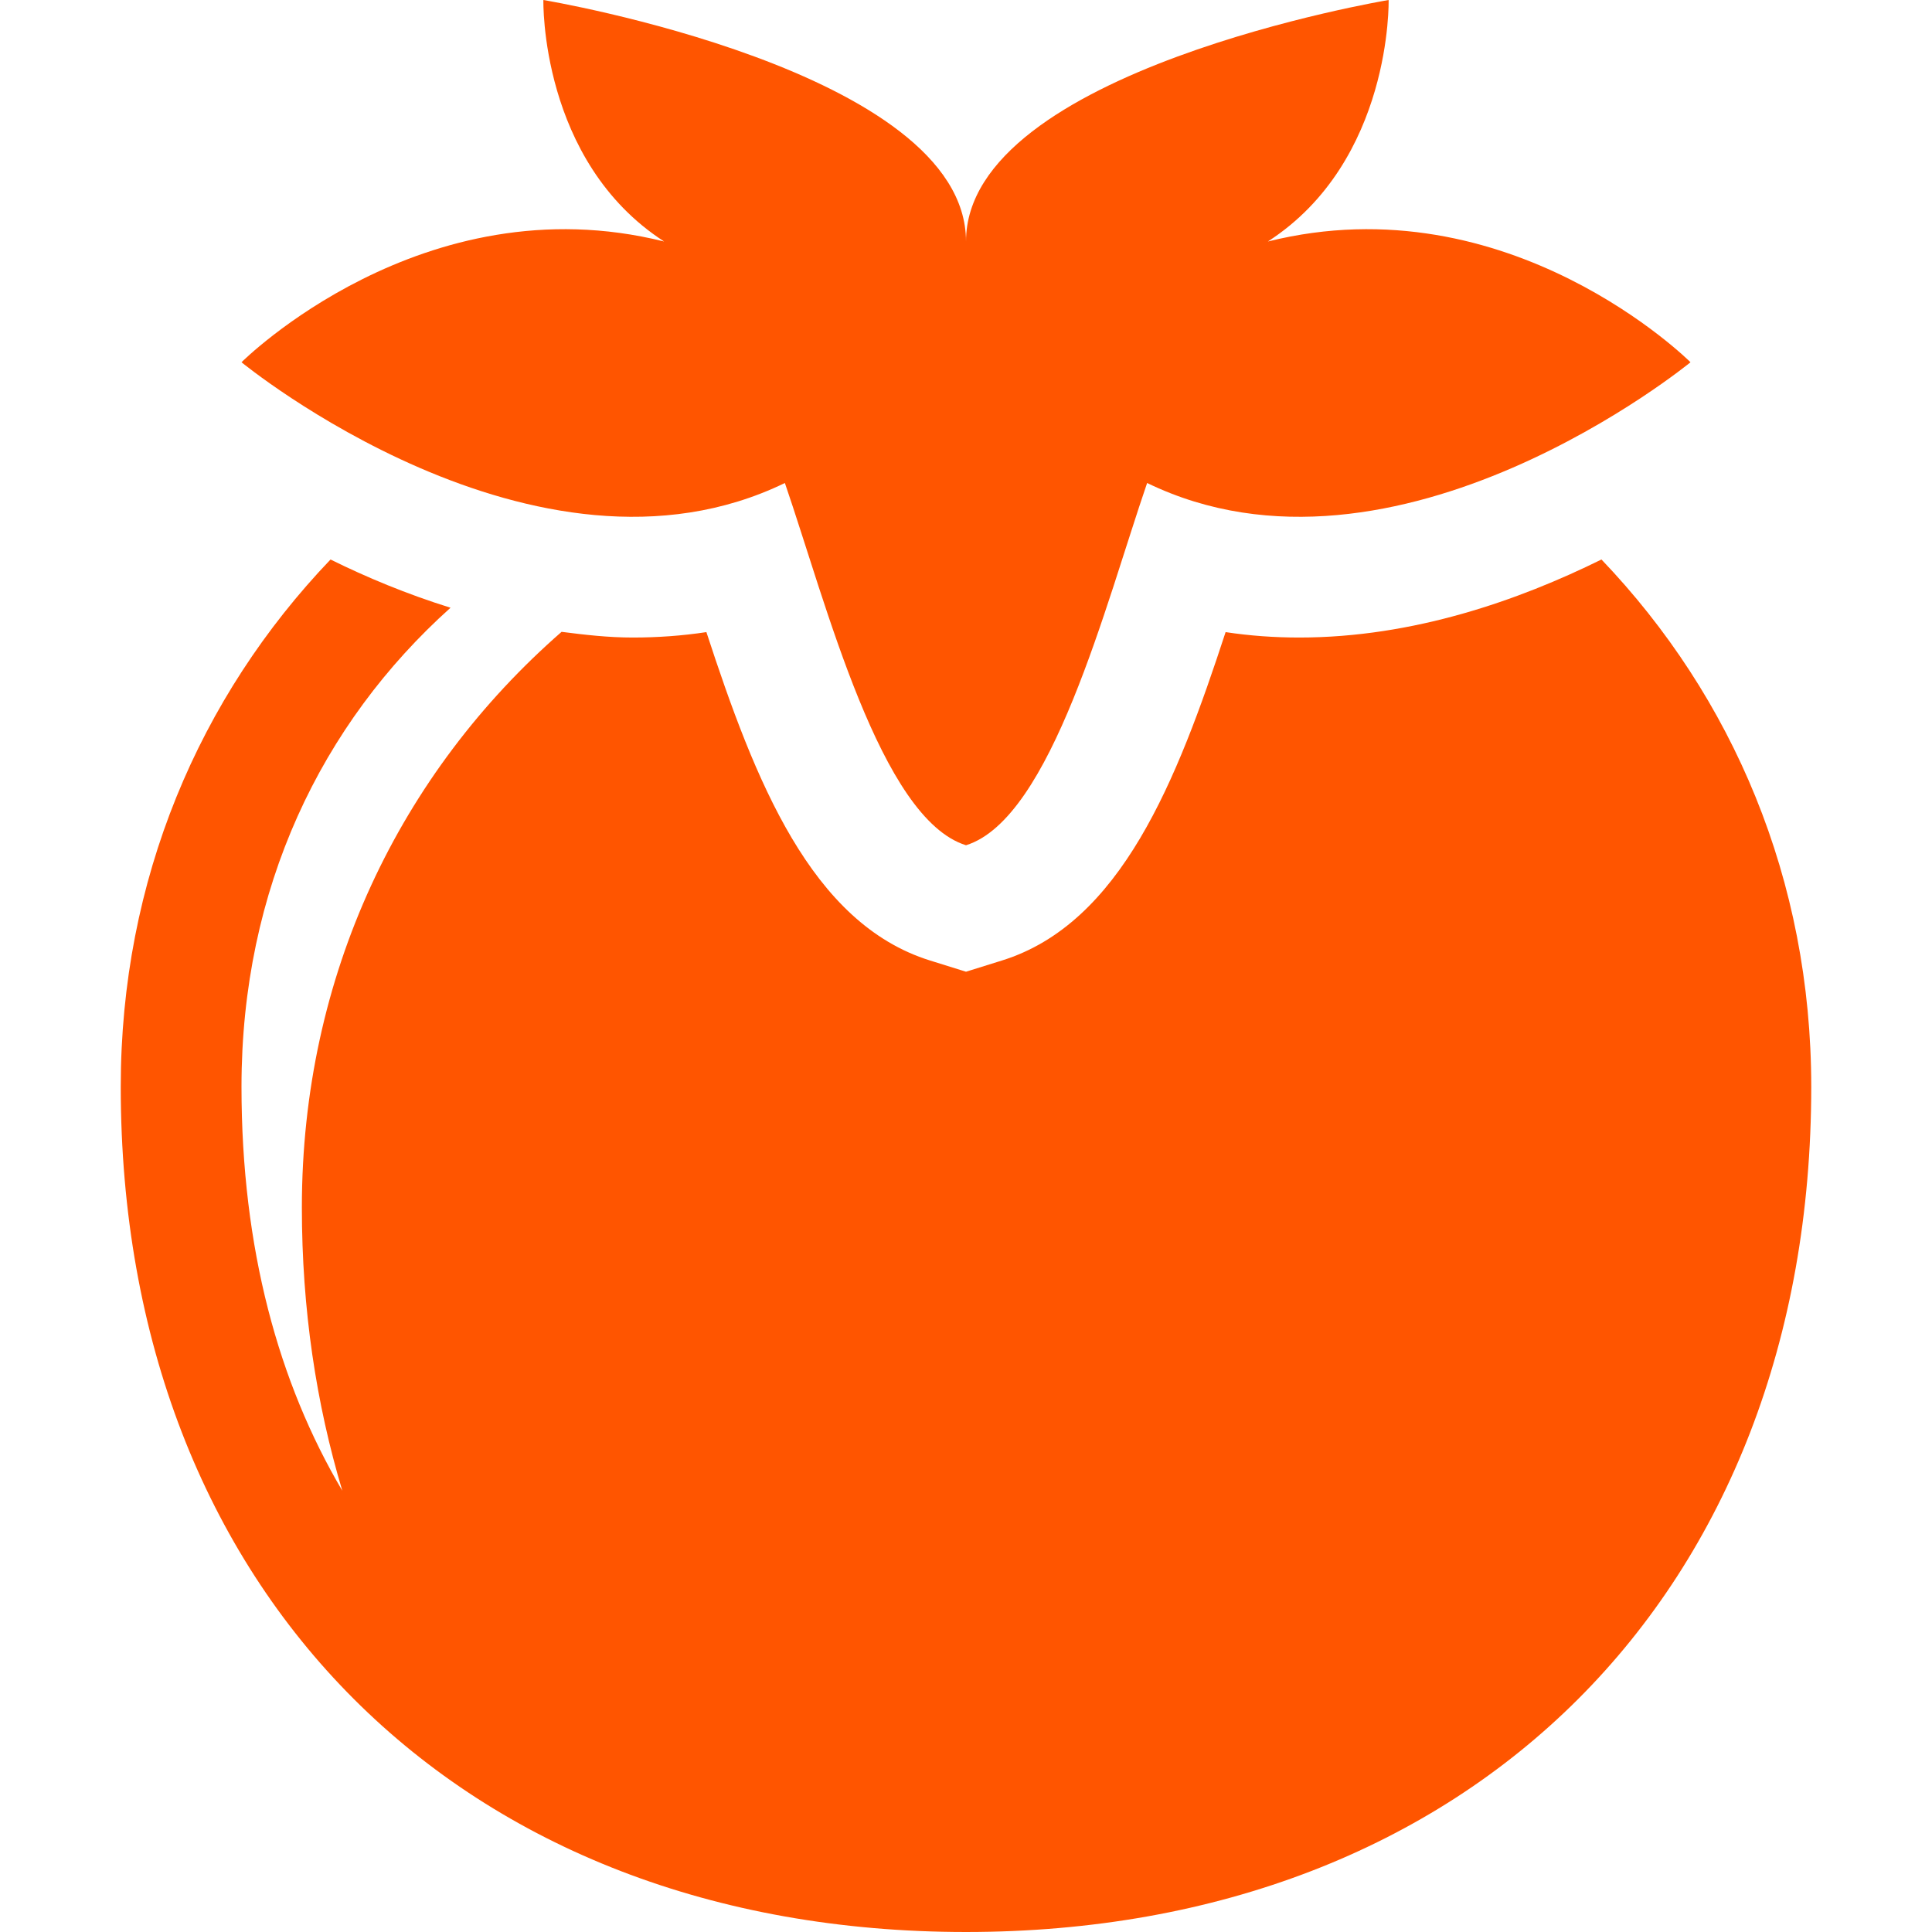
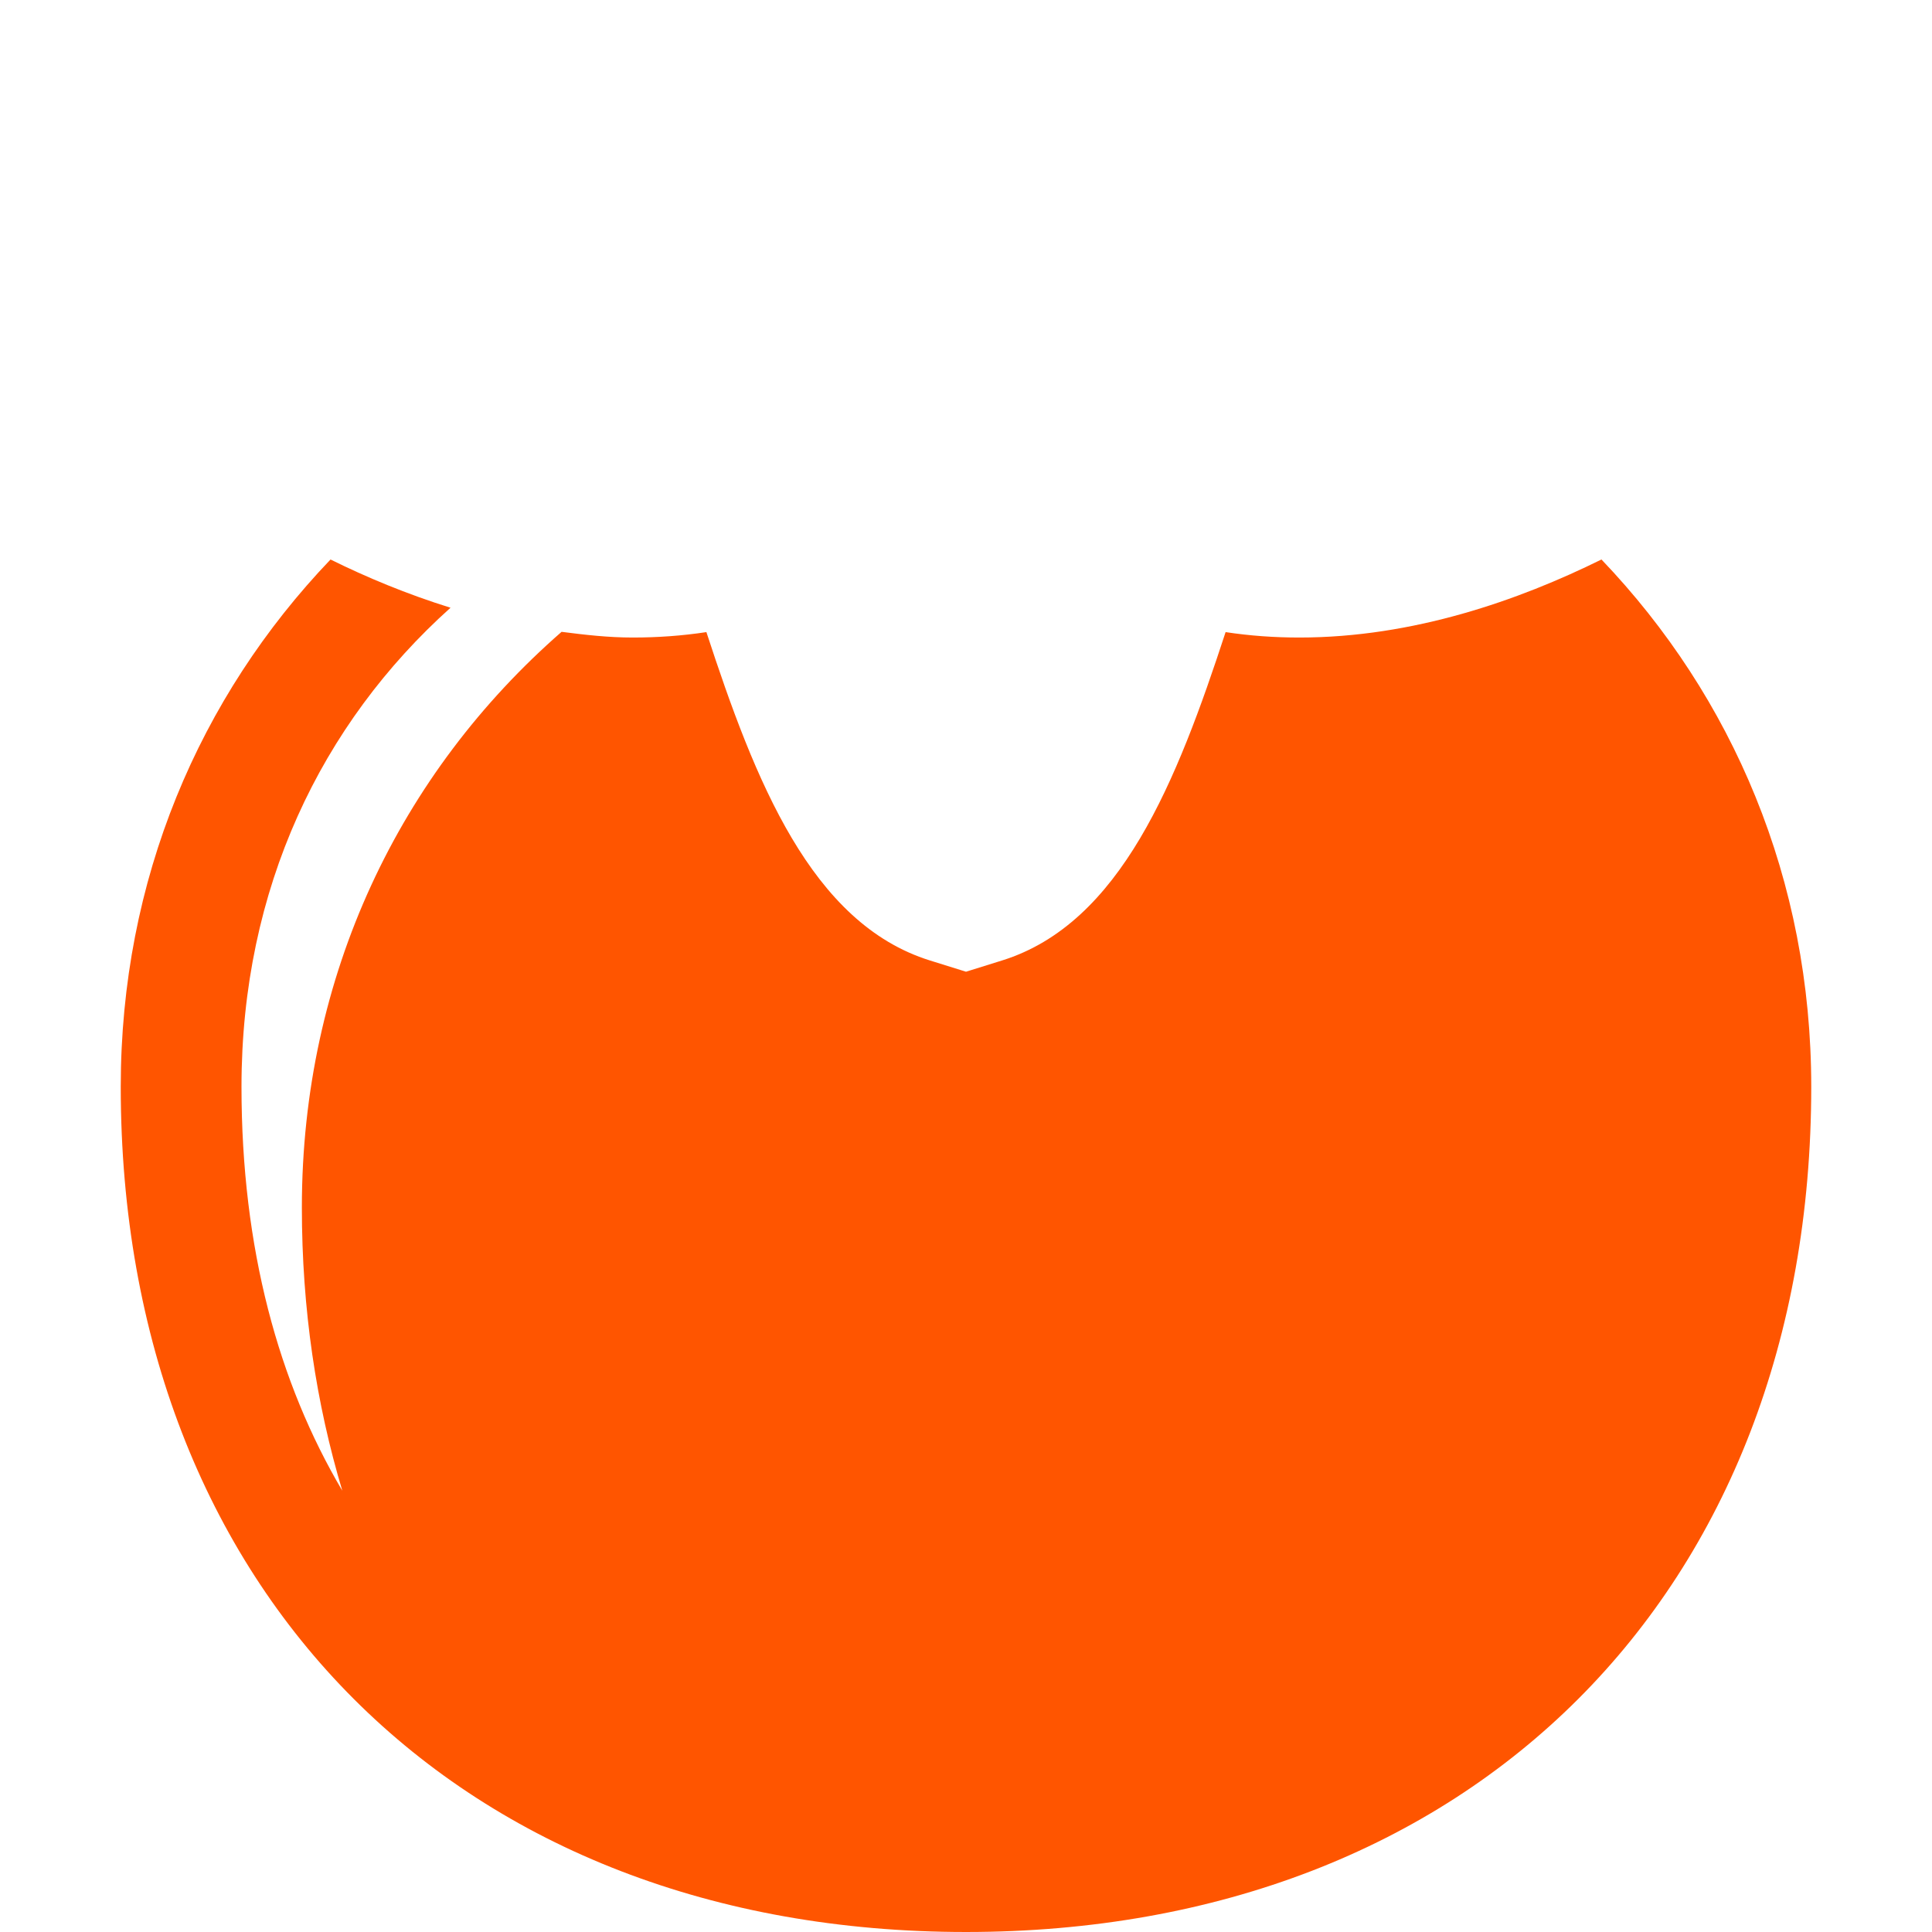
<svg xmlns="http://www.w3.org/2000/svg" width="512" height="512" x="0" y="0" viewBox="0 0 556.235 556.235" style="enable-background:new 0 0 512 512" xml:space="preserve" class="">
  <g>
    <path d="m461.071 161.081c-23.788 11.751-54.203 22.468-86.994 22.468-7.231 0-14.31-.509-21.219-1.562-14.004 42.828-30.147 83.89-64.403 94.551l-10.338 3.225-10.338-3.225c-34.255-10.66-50.399-51.723-64.403-94.551-6.909 1.052-13.987 1.562-21.202 1.562-6.975.002-13.756-.77-20.489-1.642-46.518 40.623-74.775 98.875-74.775 165.739 0 29.288 4.133 56.527 11.645 81.539-18.324-31.005-29.027-69.644-29.027-116.304 0-57.112 22.999-104.551 60.183-137.911-12.585-3.917-24.181-8.761-34.552-13.885-37.801 39.556-60.395 92.199-60.395 151.796 0 145.56 97.793 243.353 243.353 243.353s243.353-97.792 243.353-243.352c0-59.599-22.593-112.245-60.399-151.801z" fill="#ff5500" data-original="#000000" style="" class="" />
-     <path d="m69.53 104.294s84.739 69.529 156.441 34.765c11.95 34.765 27.523 96.619 52.147 104.294 24.624-7.675 40.197-69.529 52.147-104.294 71.702 34.765 156.441-34.765 156.441-34.765s-52.146-52.147-121.676-34.765c35.851-23.177 34.765-69.529 34.765-69.529s-121.676 20.279-121.676 69.529c0-49.25-121.677-69.529-121.677-69.529s-1.086 46.352 34.765 69.529c-69.53-17.382-121.677 34.765-121.677 34.765z" fill="#ff5500" data-original="#000000" style="" class="" />
  </g>
</svg>